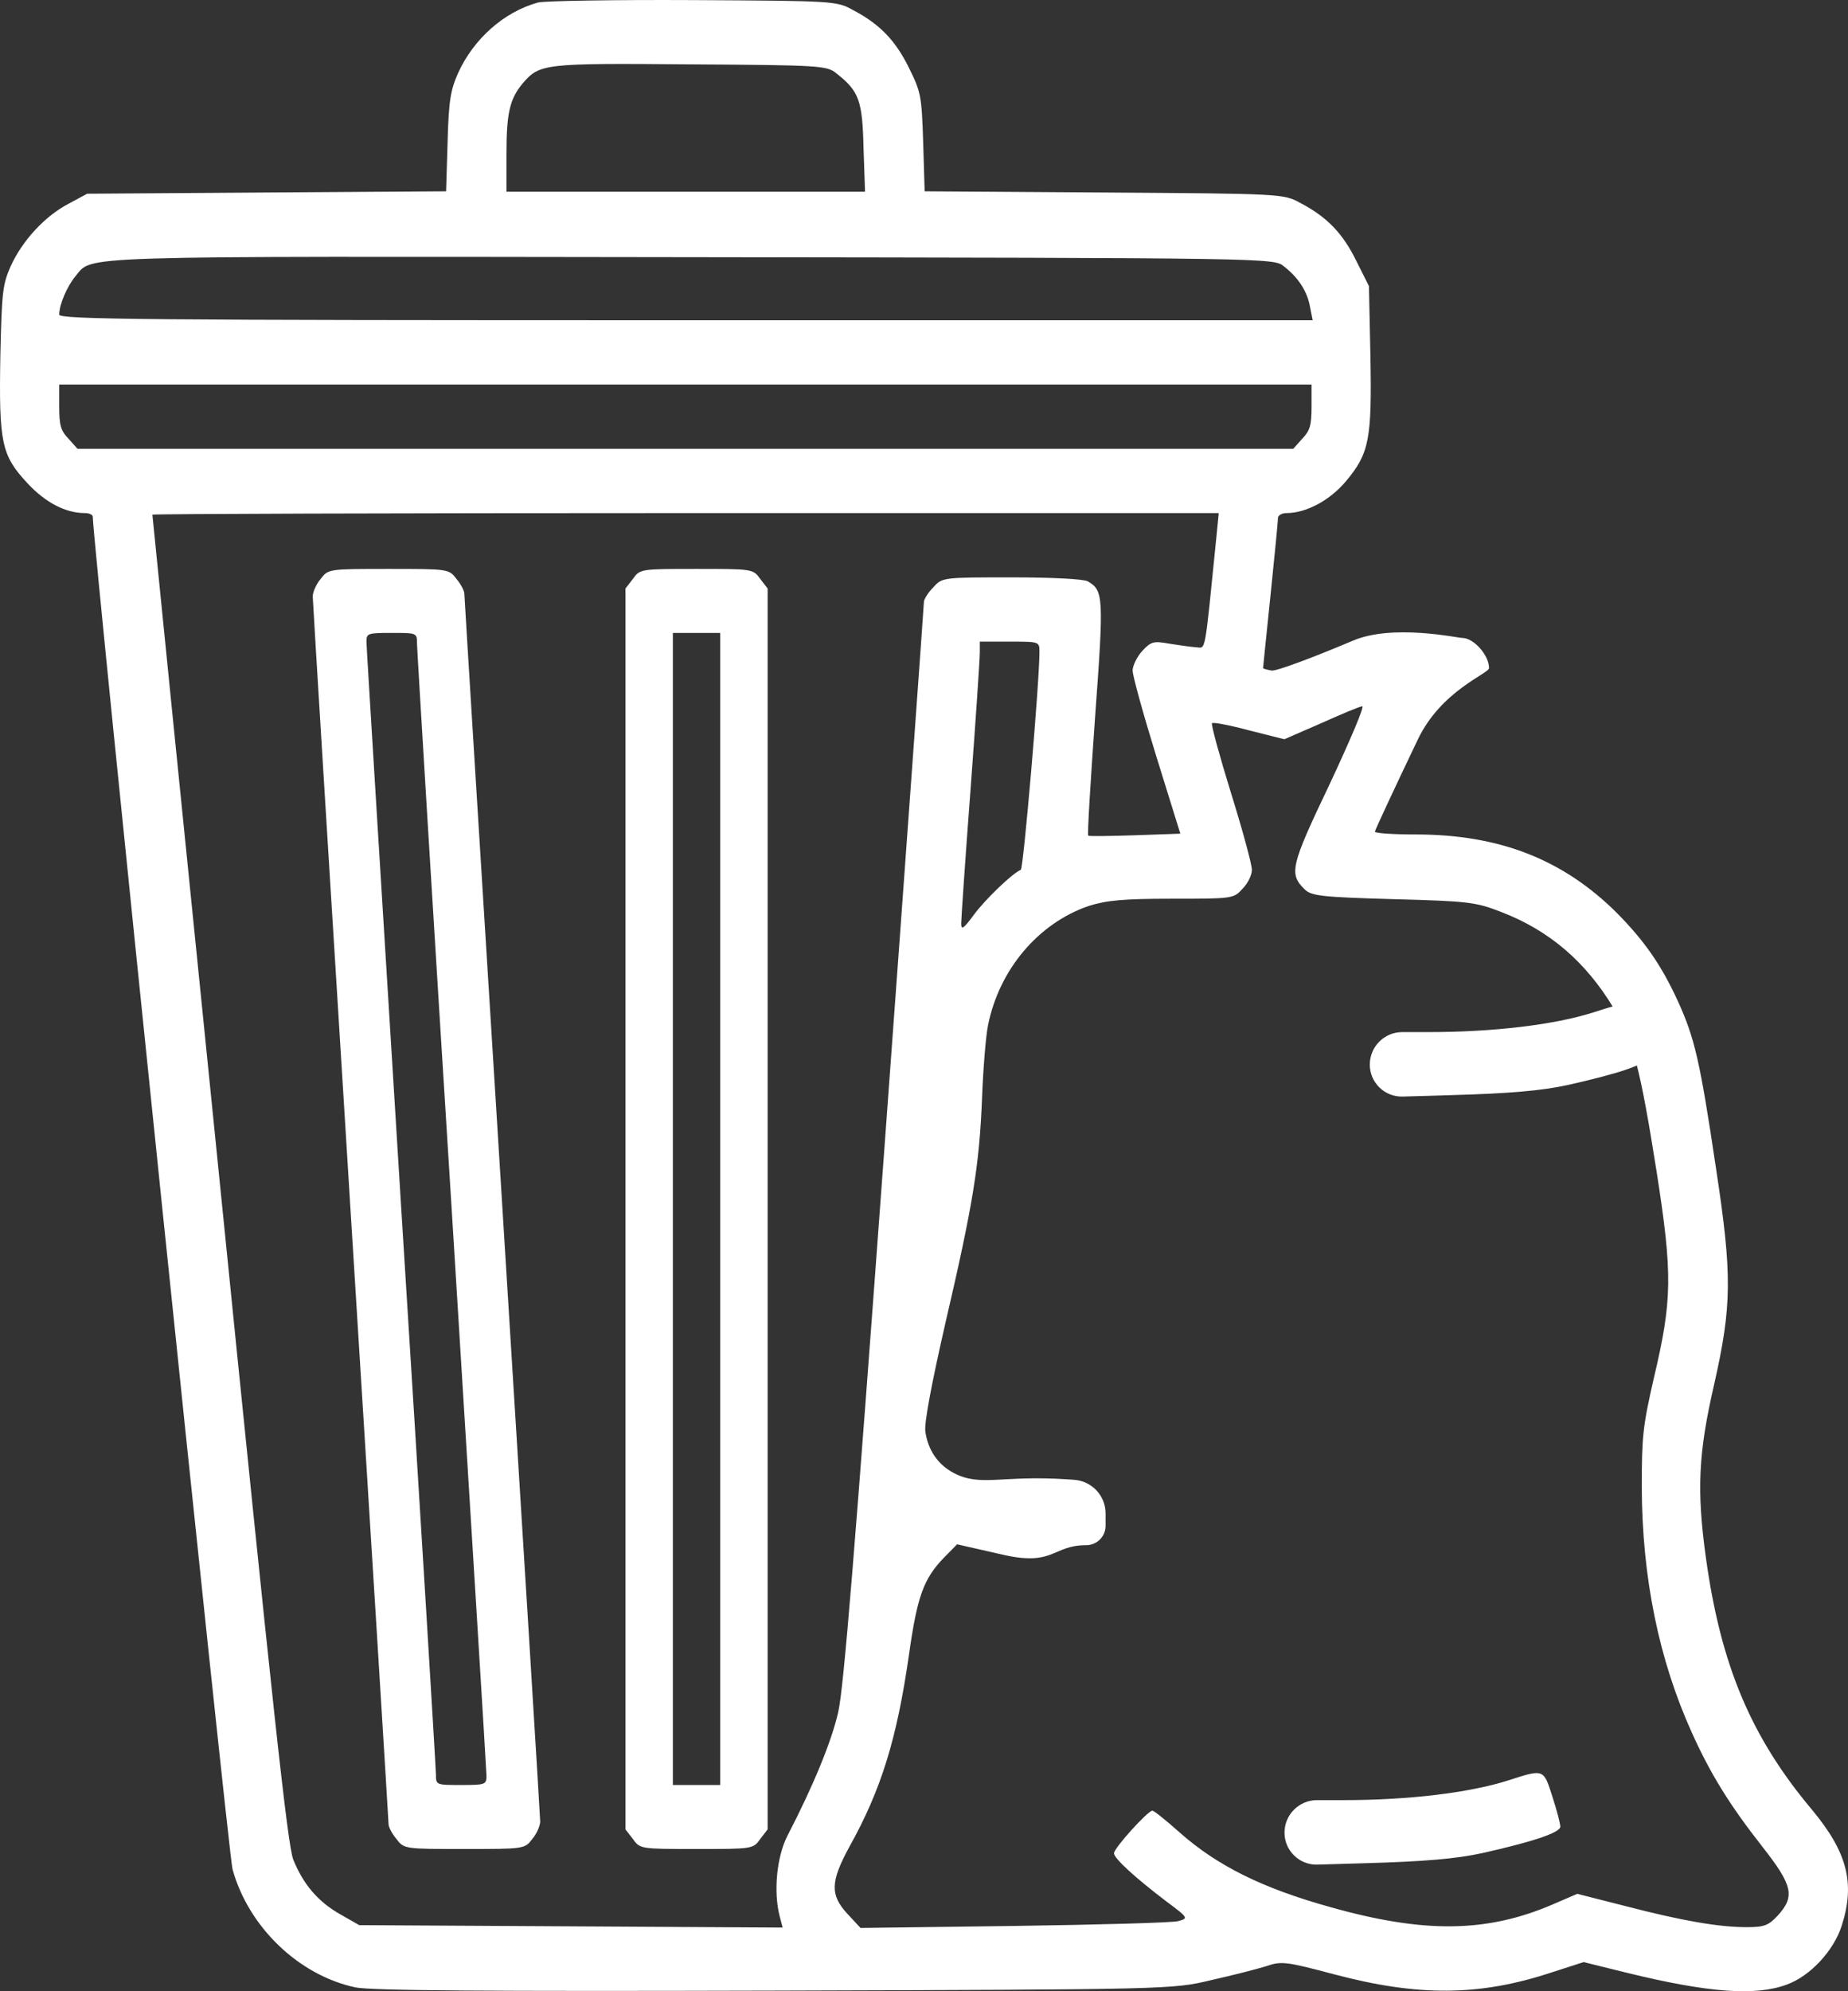
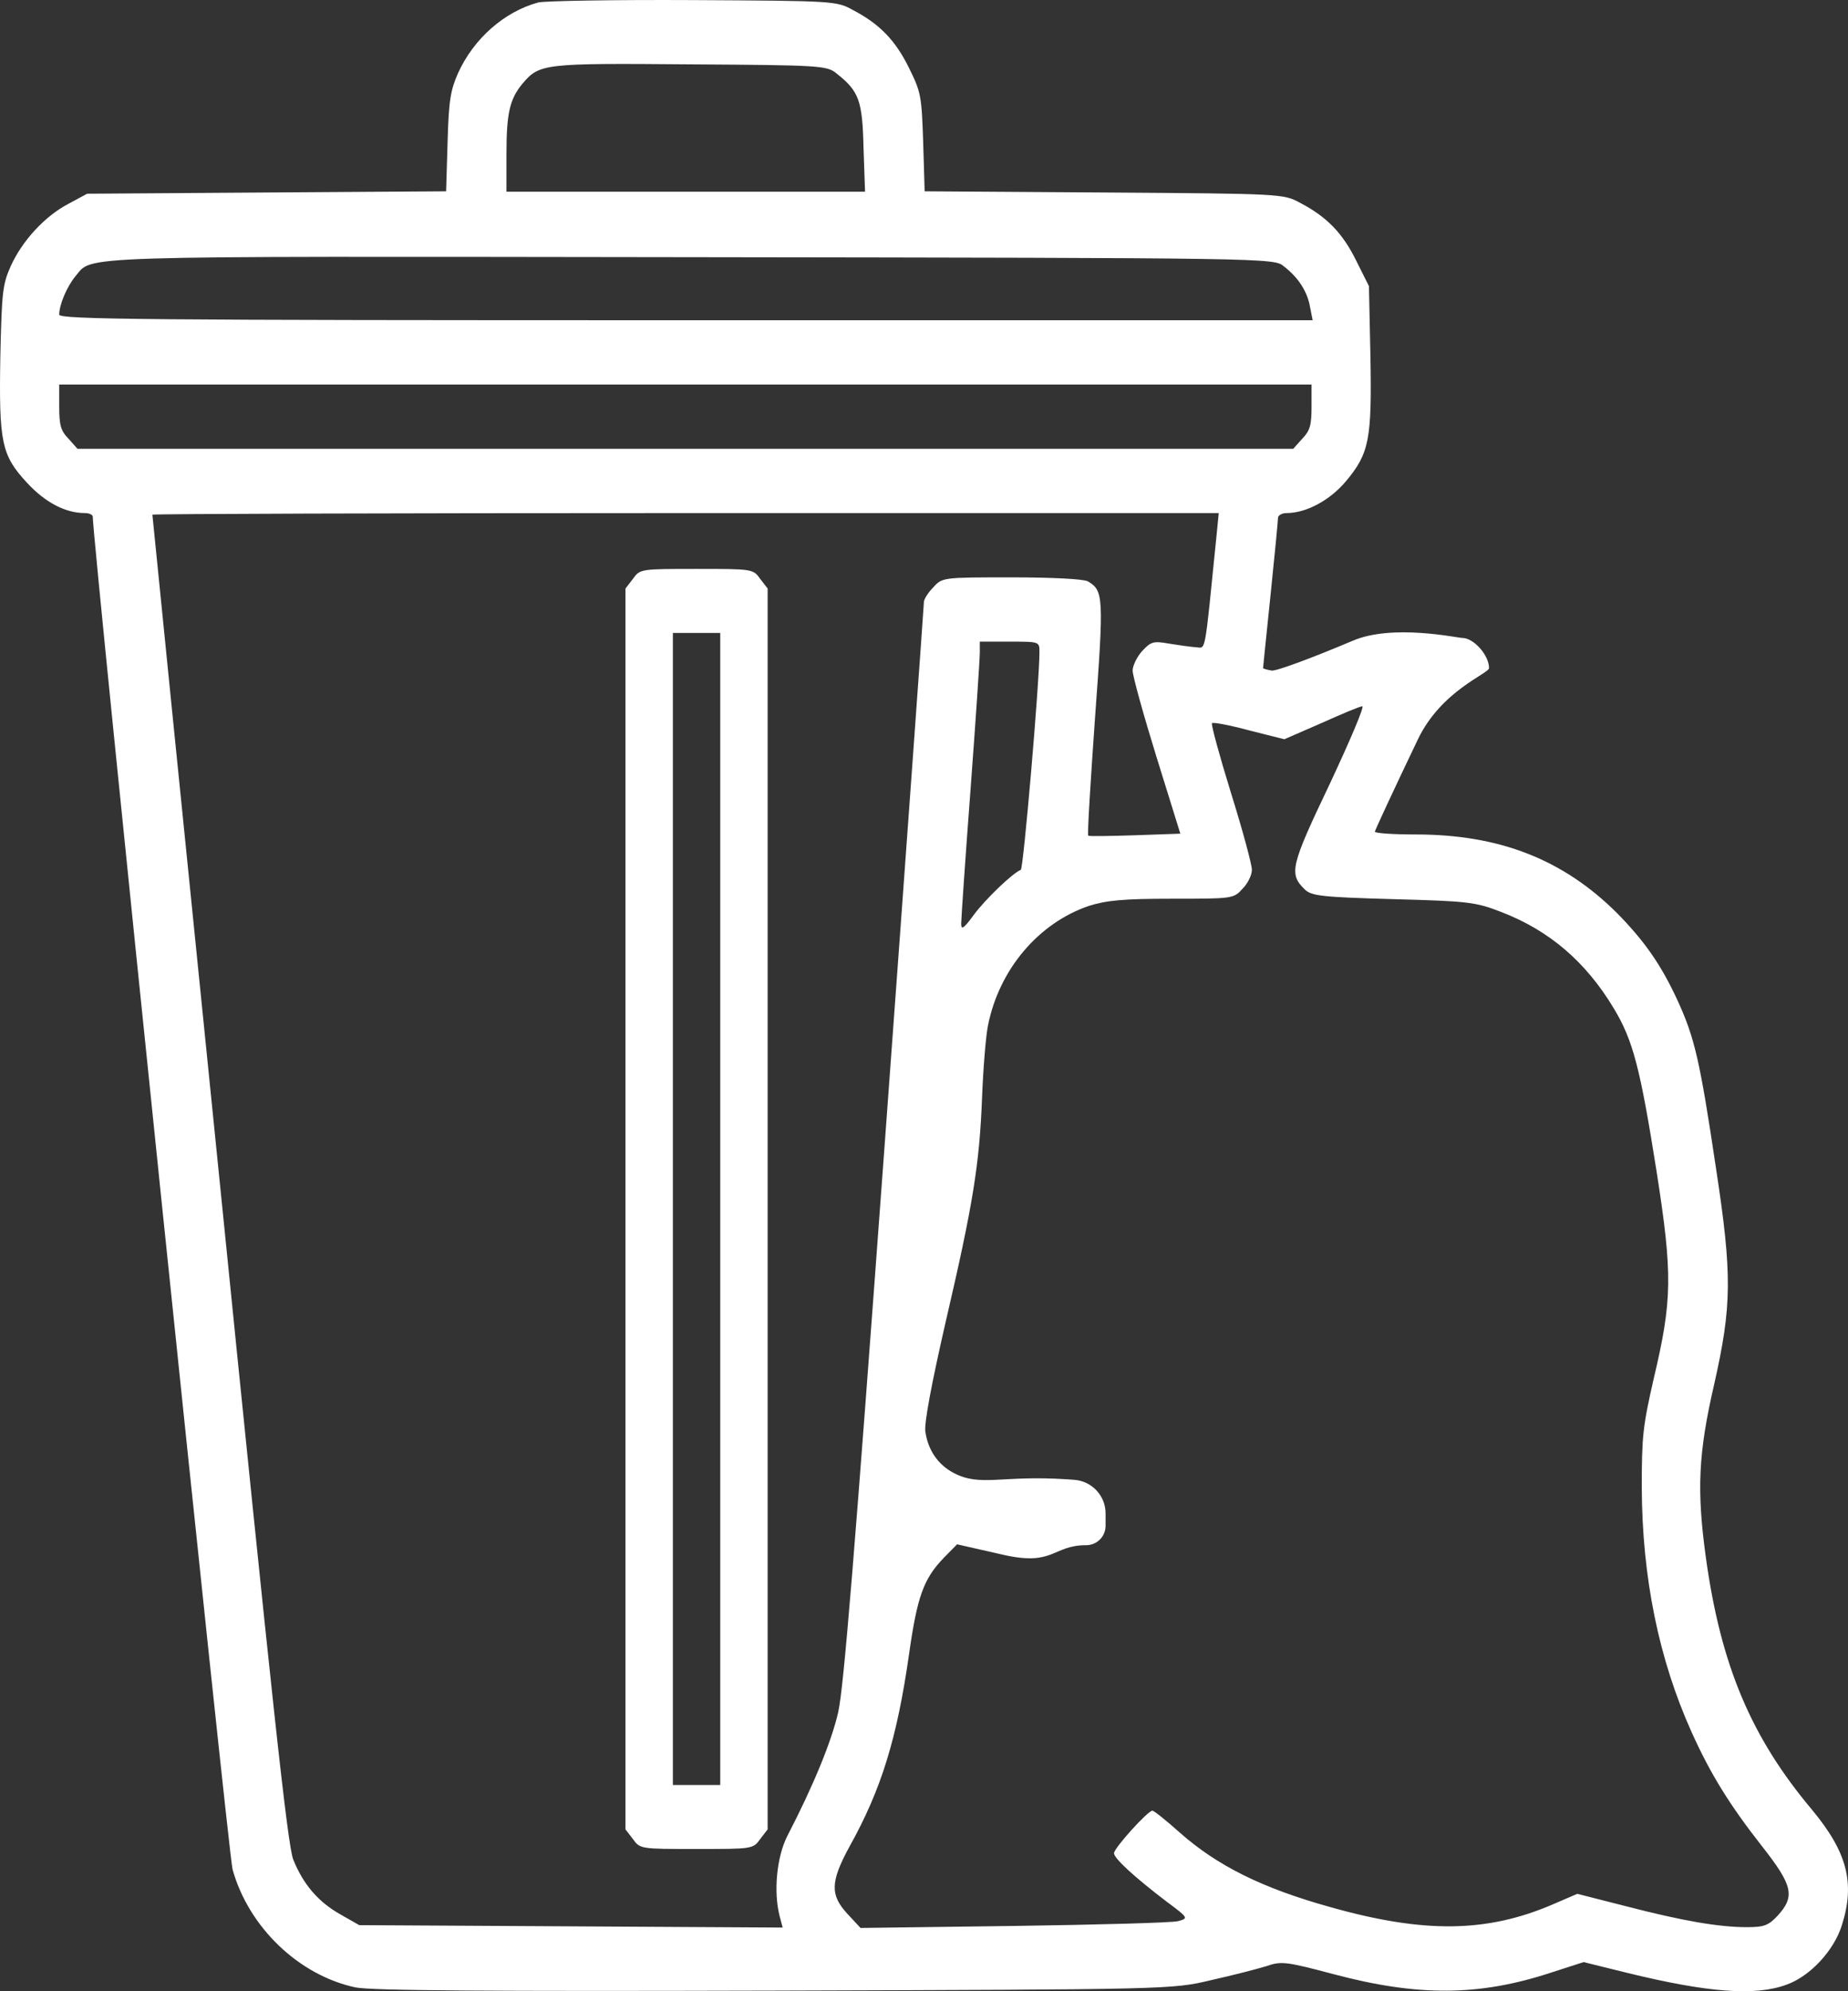
<svg xmlns="http://www.w3.org/2000/svg" width="65" height="70" viewBox="0 0 65 70" fill="none">
  <rect x="0" y="0" width="65" height="70" fill="#333333" stroke="none" />
  <path d="M18.929 0.087C17.736 0.412 16.661 1.358 16.11 2.573C15.848 3.166 15.782 3.533 15.743 5.002L15.691 6.725L9.372 6.767L3.066 6.81L2.411 7.163C1.572 7.601 0.785 8.462 0.379 9.352C0.09 10.001 0.064 10.256 0.012 12.515C-0.041 15.566 0.051 16.003 0.956 16.978C1.598 17.67 2.306 18.037 2.988 18.037C3.132 18.037 3.263 18.093 3.263 18.164C3.263 19.054 8.035 65.192 8.179 65.714C8.743 67.748 10.512 69.442 12.505 69.866C13.082 69.979 17.08 70.007 27.253 69.979C41.136 69.937 41.228 69.937 42.591 69.612C43.352 69.442 44.23 69.216 44.544 69.118C45.069 68.934 45.252 68.962 46.904 69.4C49.88 70.191 52.03 70.177 54.56 69.344L55.701 68.976L57.248 69.358C60.079 70.05 61.744 70.177 62.845 69.767C63.671 69.471 64.51 68.567 64.785 67.677C65.257 66.194 64.969 65.107 63.737 63.624C61.587 61.068 60.525 58.54 60.001 54.755C59.673 52.383 59.738 51.069 60.289 48.682C60.918 45.9 60.931 44.827 60.355 41.056C59.791 37.272 59.607 36.495 59.017 35.196C58.427 33.91 57.837 33.077 56.88 32.103C54.98 30.21 52.738 29.335 49.801 29.335C49.015 29.335 48.359 29.293 48.359 29.236C48.359 29.194 49.041 27.725 49.867 26.002C50.693 24.265 52.374 23.683 52.374 23.485C52.374 23.034 51.837 22.426 51.431 22.426C51.26 22.426 48.975 21.921 47.573 22.528C46.17 23.121 44.885 23.601 44.728 23.573C44.558 23.545 44.426 23.502 44.426 23.488C44.426 23.46 44.544 22.316 44.689 20.918C44.833 19.534 44.951 18.305 44.951 18.206C44.951 18.122 45.082 18.037 45.252 18.037C45.947 18.037 46.786 17.585 47.35 16.907C48.163 15.933 48.255 15.438 48.202 12.515L48.15 10.058L47.704 9.168C47.232 8.208 46.681 7.629 45.737 7.135C45.148 6.81 45.082 6.81 38.842 6.767L32.523 6.725L32.471 5.002C32.418 3.364 32.392 3.237 31.973 2.389C31.501 1.429 30.95 0.85 30.006 0.356C29.429 0.031 29.324 0.031 24.369 0.003C21.59 -0.011 19.151 0.031 18.929 0.087ZM29.429 2.587C30.216 3.209 30.334 3.533 30.373 5.2L30.426 6.739H24.12H17.814V5.412C17.814 3.971 17.932 3.477 18.378 2.94C18.981 2.234 19.112 2.22 24.264 2.262C28.892 2.291 29.088 2.305 29.429 2.587ZM45.161 9.366C45.672 9.761 45.987 10.256 46.078 10.792L46.17 11.258H24.12C5.059 11.258 2.083 11.23 2.083 11.06C2.083 10.707 2.358 10.072 2.647 9.719C3.289 8.97 2.175 9.013 24.264 9.041C44.781 9.069 44.807 9.069 45.161 9.366ZM46.131 14.295C46.131 14.944 46.078 15.142 45.803 15.424L45.488 15.777H24.107H2.725L2.411 15.424C2.135 15.142 2.083 14.944 2.083 14.295V13.518H24.107H46.131V14.295ZM42.788 18.842C42.355 23.135 42.421 22.768 42.067 22.754C41.883 22.74 41.464 22.683 41.123 22.627C40.572 22.528 40.481 22.556 40.179 22.881C39.995 23.079 39.838 23.404 39.838 23.573C39.838 23.756 40.218 25.126 40.677 26.609L41.516 29.307L39.917 29.363C39.052 29.391 38.304 29.405 38.278 29.377C38.239 29.349 38.357 27.499 38.514 25.253C38.829 20.974 38.816 20.763 38.265 20.438C38.121 20.353 36.993 20.297 35.578 20.297C33.166 20.297 33.139 20.297 32.825 20.65C32.641 20.833 32.497 21.073 32.497 21.158C32.497 21.257 31.881 29.829 31.12 40.195C30.059 54.642 29.678 59.331 29.482 60.192C29.246 61.223 28.616 62.762 27.686 64.556C27.319 65.29 27.201 66.505 27.424 67.366L27.528 67.762L20.082 67.719L12.636 67.677L11.967 67.296C11.194 66.858 10.67 66.251 10.316 65.375C10.119 64.895 9.595 60.079 7.72 41.466C6.422 28.657 5.36 18.136 5.36 18.093C5.36 18.065 13.803 18.037 24.107 18.037H42.867L42.788 18.842ZM36.561 22.909C36.561 23.997 35.997 30.535 35.905 30.578C35.617 30.691 34.647 31.623 34.254 32.159C33.9 32.639 33.808 32.71 33.808 32.47C33.808 32.315 33.952 30.196 34.136 27.767C34.319 25.324 34.463 23.163 34.463 22.937V22.556H35.512C36.548 22.556 36.561 22.556 36.561 22.909ZM46.773 27.555C45.383 30.465 45.331 30.719 45.895 31.27C46.131 31.496 46.498 31.538 49.002 31.609C51.624 31.679 51.899 31.707 52.803 32.06C54.495 32.71 55.779 33.812 56.763 35.45C57.444 36.58 57.693 37.554 58.27 41.198C58.834 44.813 58.821 45.703 58.165 48.471C57.785 50.137 57.746 50.49 57.746 52.284C57.759 55.475 58.349 58.342 59.502 60.898C60.158 62.353 60.826 63.44 61.98 64.909C63.055 66.279 63.147 66.66 62.531 67.338C62.203 67.691 62.046 67.748 61.443 67.748C60.446 67.748 59.161 67.522 57.195 67.013L55.478 66.576L54.626 66.943C52.305 67.945 50.09 67.974 46.786 67.041C44.4 66.378 42.814 65.587 41.503 64.429C41.031 64.005 40.586 63.652 40.533 63.652C40.376 63.652 39.183 64.966 39.183 65.149C39.183 65.333 39.93 66.011 41.044 66.858C41.805 67.423 41.805 67.437 41.438 67.536C41.241 67.592 38.645 67.663 35.669 67.705L30.268 67.776L29.809 67.282C29.193 66.618 29.206 66.152 29.875 64.923C31.003 62.904 31.553 61.096 31.973 58.159C32.261 56.125 32.484 55.504 33.192 54.769L33.664 54.289L35.342 54.67C37.085 55.052 37.025 54.32 38.205 54.32V54.32C38.582 54.32 38.887 54.015 38.887 53.638V53.204V53.204C38.887 52.583 38.408 52.068 37.788 52.022L37.537 52.004C35.203 51.849 34.49 52.284 33.533 51.775C32.982 51.479 32.641 50.97 32.549 50.335C32.497 50.052 32.772 48.612 33.257 46.493C34.227 42.327 34.45 40.943 34.542 38.585C34.581 37.582 34.673 36.424 34.752 36.043C35.145 34.08 36.522 32.456 38.291 31.849C38.921 31.651 39.497 31.594 41.228 31.594C43.352 31.594 43.391 31.594 43.706 31.241C43.889 31.058 44.033 30.761 44.033 30.578C44.033 30.394 43.706 29.18 43.299 27.88C42.893 26.567 42.591 25.465 42.63 25.423C42.67 25.381 43.26 25.494 43.941 25.677L45.174 25.988L46.472 25.423C47.193 25.098 47.835 24.83 47.914 24.83C48.005 24.816 47.481 26.044 46.773 27.555Z" fill="white" />
-   <path d="M11.278 20.352C11.122 20.534 11 20.816 11 20.97C11 21.111 11.6 30.842 12.333 42.598C13.067 54.341 13.667 64.03 13.667 64.128C13.667 64.227 13.789 64.466 13.944 64.648C14.211 65 14.233 65 16.333 65C18.433 65 18.456 65 18.722 64.648C18.878 64.466 19 64.184 19 64.03C19 63.889 18.4 54.158 17.667 42.402C16.933 30.659 16.333 20.97 16.333 20.872C16.333 20.773 16.211 20.534 16.056 20.352C15.789 20 15.767 20 13.667 20C11.567 20 11.544 20 11.278 20.352ZM14.667 22.616C14.667 22.812 15.211 31.77 15.889 42.542C16.556 53.314 17.111 62.258 17.111 62.427C17.111 62.736 17.067 62.75 16.222 62.75C15.344 62.75 15.333 62.75 15.333 62.384C15.333 62.188 14.789 53.23 14.111 42.458C13.444 31.686 12.889 22.742 12.889 22.559C12.889 22.264 12.933 22.25 13.778 22.25C14.656 22.25 14.667 22.25 14.667 22.616Z" fill="white" />
  <path d="M22.26 20.352L22 20.689V42.5V64.311L22.26 64.648C22.51 65 22.531 65 24.5 65C26.469 65 26.49 65 26.74 64.648L27 64.311V42.5V20.689L26.74 20.352C26.49 20 26.469 20 24.5 20C22.531 20 22.51 20 22.26 20.352ZM25.333 42.5V62.75H24.5H23.667V42.5V22.25H24.5H25.333V42.5Z" fill="white" />
-   <path d="M56.045 35.59C54.669 36.028 52.519 36.282 50.277 36.282H49.324C48.692 36.282 48.18 36.794 48.18 37.426V37.426V37.426C48.18 38.059 48.704 38.568 49.337 38.549L51.038 38.499C53.083 38.442 54.223 38.343 55.128 38.146C56.898 37.75 57.881 37.426 57.881 37.214C57.881 37.115 57.763 36.649 57.605 36.169C57.291 35.18 57.317 35.18 56.045 35.59Z" fill="white" />
-   <path d="M53.045 62.59C51.669 63.028 49.519 63.282 47.277 63.282H46.324C45.692 63.282 45.18 63.794 45.18 64.426V64.426V64.426C45.18 65.059 45.704 65.568 46.337 65.549L48.038 65.499C50.083 65.442 51.223 65.344 52.128 65.146C53.898 64.75 54.881 64.426 54.881 64.214C54.881 64.115 54.763 63.649 54.605 63.169C54.291 62.18 54.317 62.18 53.045 62.59Z" fill="white" />
</svg>